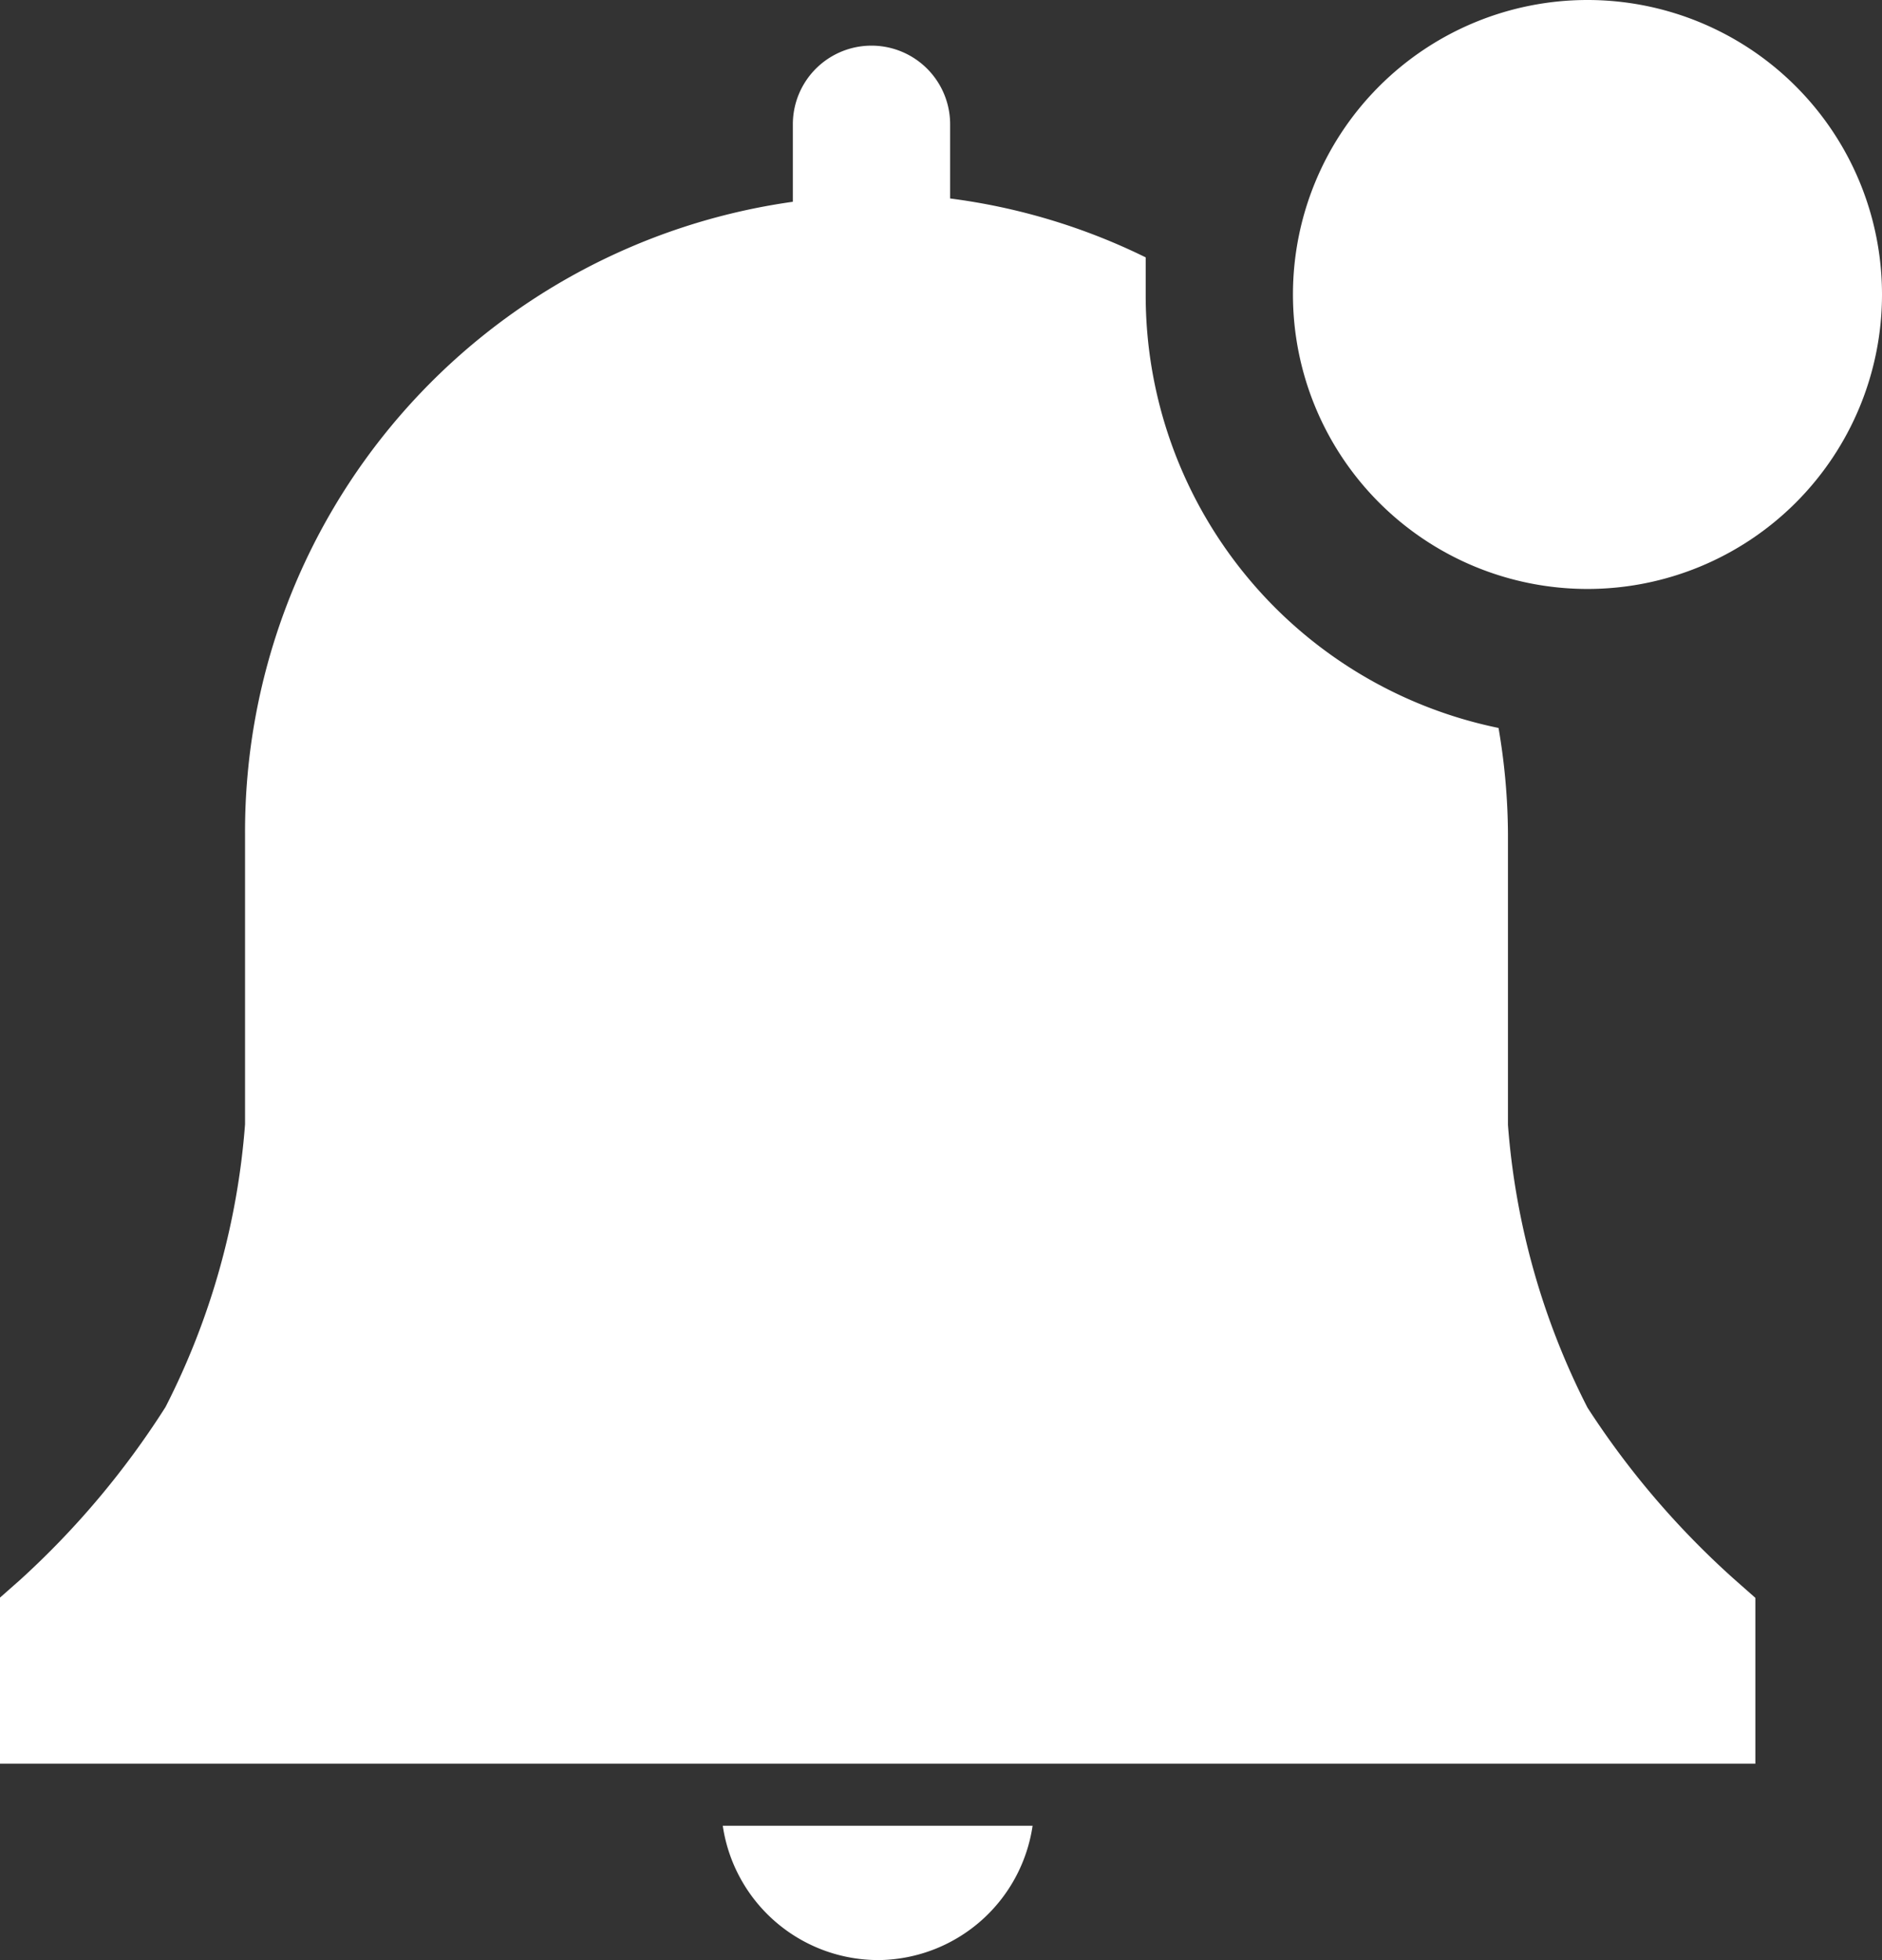
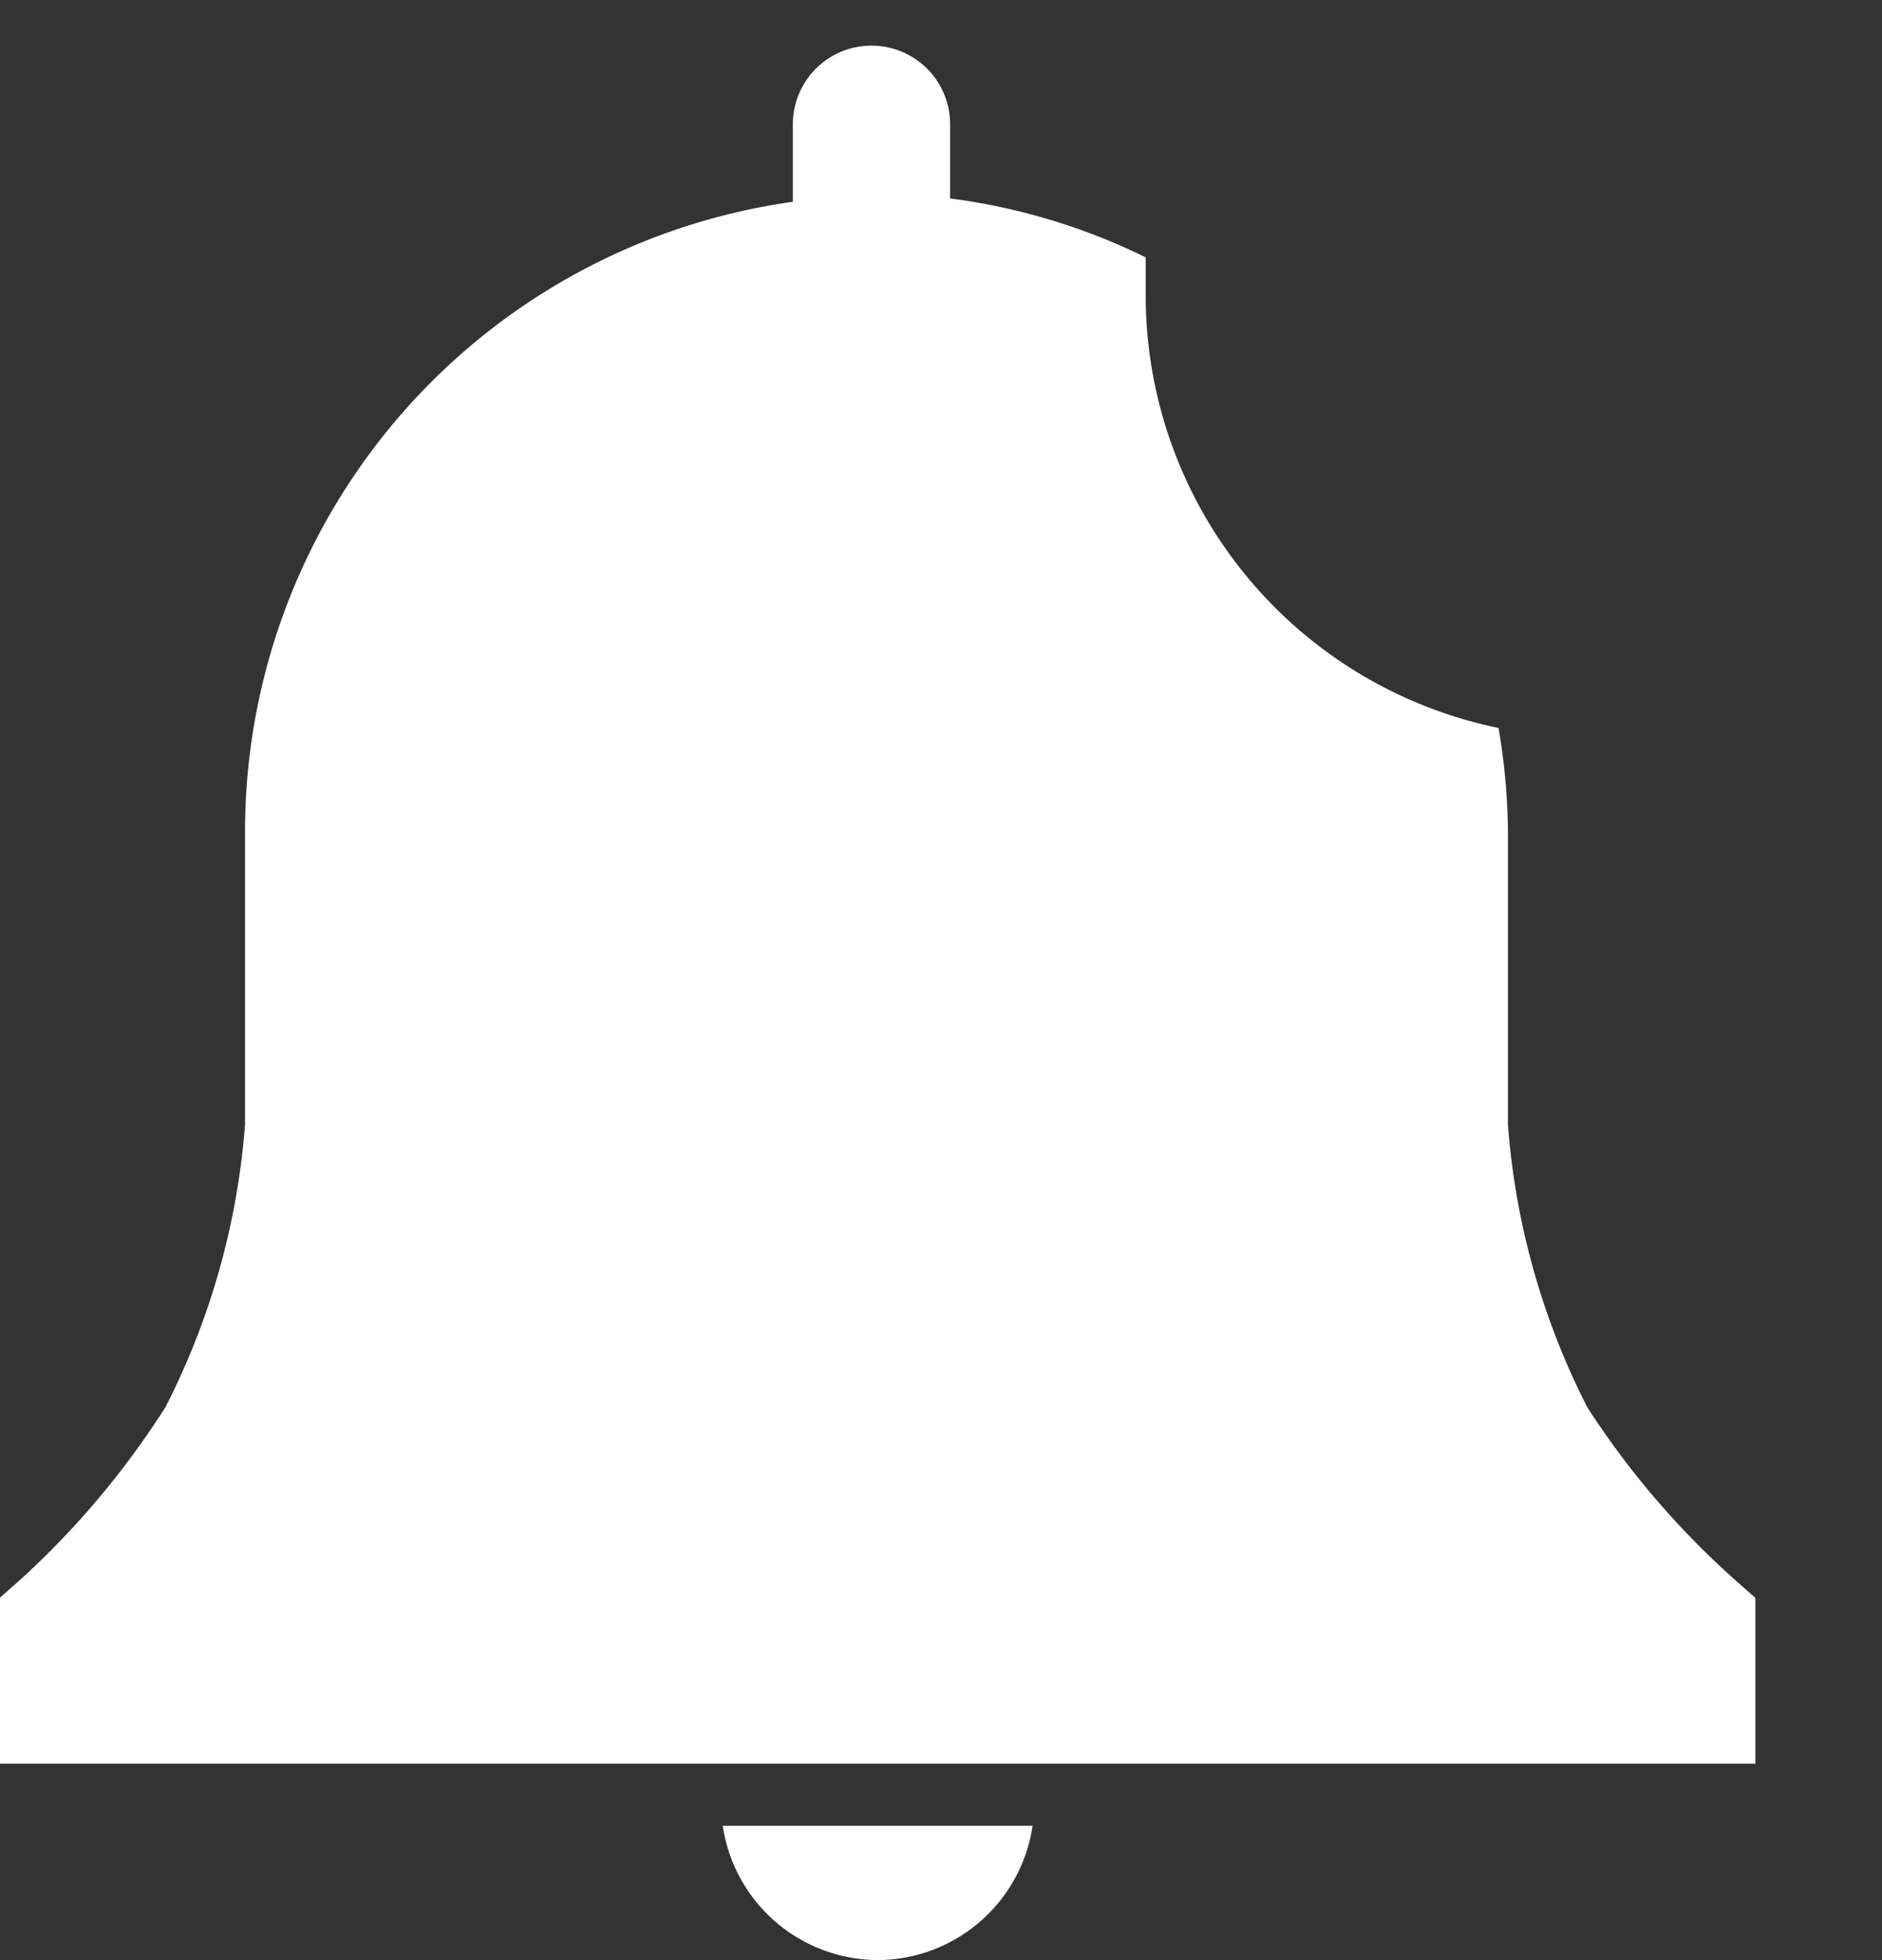
<svg xmlns="http://www.w3.org/2000/svg" width="15.975" height="16.64" viewBox="0 0 15.975 16.64">
  <rect x="0" y="0" width="15.975" height="16.64" fill="#333333" stroke="none" />
  <g id="notification-solid-badged" transform="translate(-3.05 -1)">
    <path id="Tracé_103" data-name="Tracé 103" d="M16.66,33.14A1.335,1.335,0,0,0,17.95,32H15.32A1.335,1.335,0,0,0,16.66,33.14Z" transform="translate(-6.135 -15.5)" fill="#fff" />
-     <path id="Tracé_104" data-name="Tracé 104" d="M17.95,14.952l-.17-.15a7.185,7.185,0,0,1-1.255-1.465,6.315,6.315,0,0,1-.675-2.4V8.462a5.46,5.46,0,0,0-.08-.895,3.75,3.75,0,0,1-2.995-3.68V3.572a5.285,5.285,0,0,0-1.66-.5v-.63a.667.667,0,1,0-1.335,0V3.1A5.4,5.4,0,0,0,5.13,8.462v2.47a6.315,6.315,0,0,1-.675,2.4A7.2,7.2,0,0,1,3.22,14.8l-.17.15v1.41h14.9Z" transform="translate(0 -0.387)" fill="#fff" />
-     <path id="Tracé_105" data-name="Tracé 105" d="M30,3.5A2.5,2.5,0,1,1,27.5,1,2.5,2.5,0,0,1,30,3.5Z" transform="translate(-10.975 0)" fill="#fff" />
+     <path id="Tracé_104" data-name="Tracé 104" d="M17.95,14.952l-.17-.15a7.185,7.185,0,0,1-1.255-1.465,6.315,6.315,0,0,1-.675-2.4V8.462a5.46,5.46,0,0,0-.08-.895,3.75,3.75,0,0,1-2.995-3.68V3.572a5.285,5.285,0,0,0-1.66-.5v-.63a.667.667,0,1,0-1.335,0V3.1A5.4,5.4,0,0,0,5.13,8.462v2.47a6.315,6.315,0,0,1-.675,2.4A7.2,7.2,0,0,1,3.22,14.8l-.17.15v1.41h14.9" transform="translate(0 -0.387)" fill="#fff" />
  </g>
</svg>